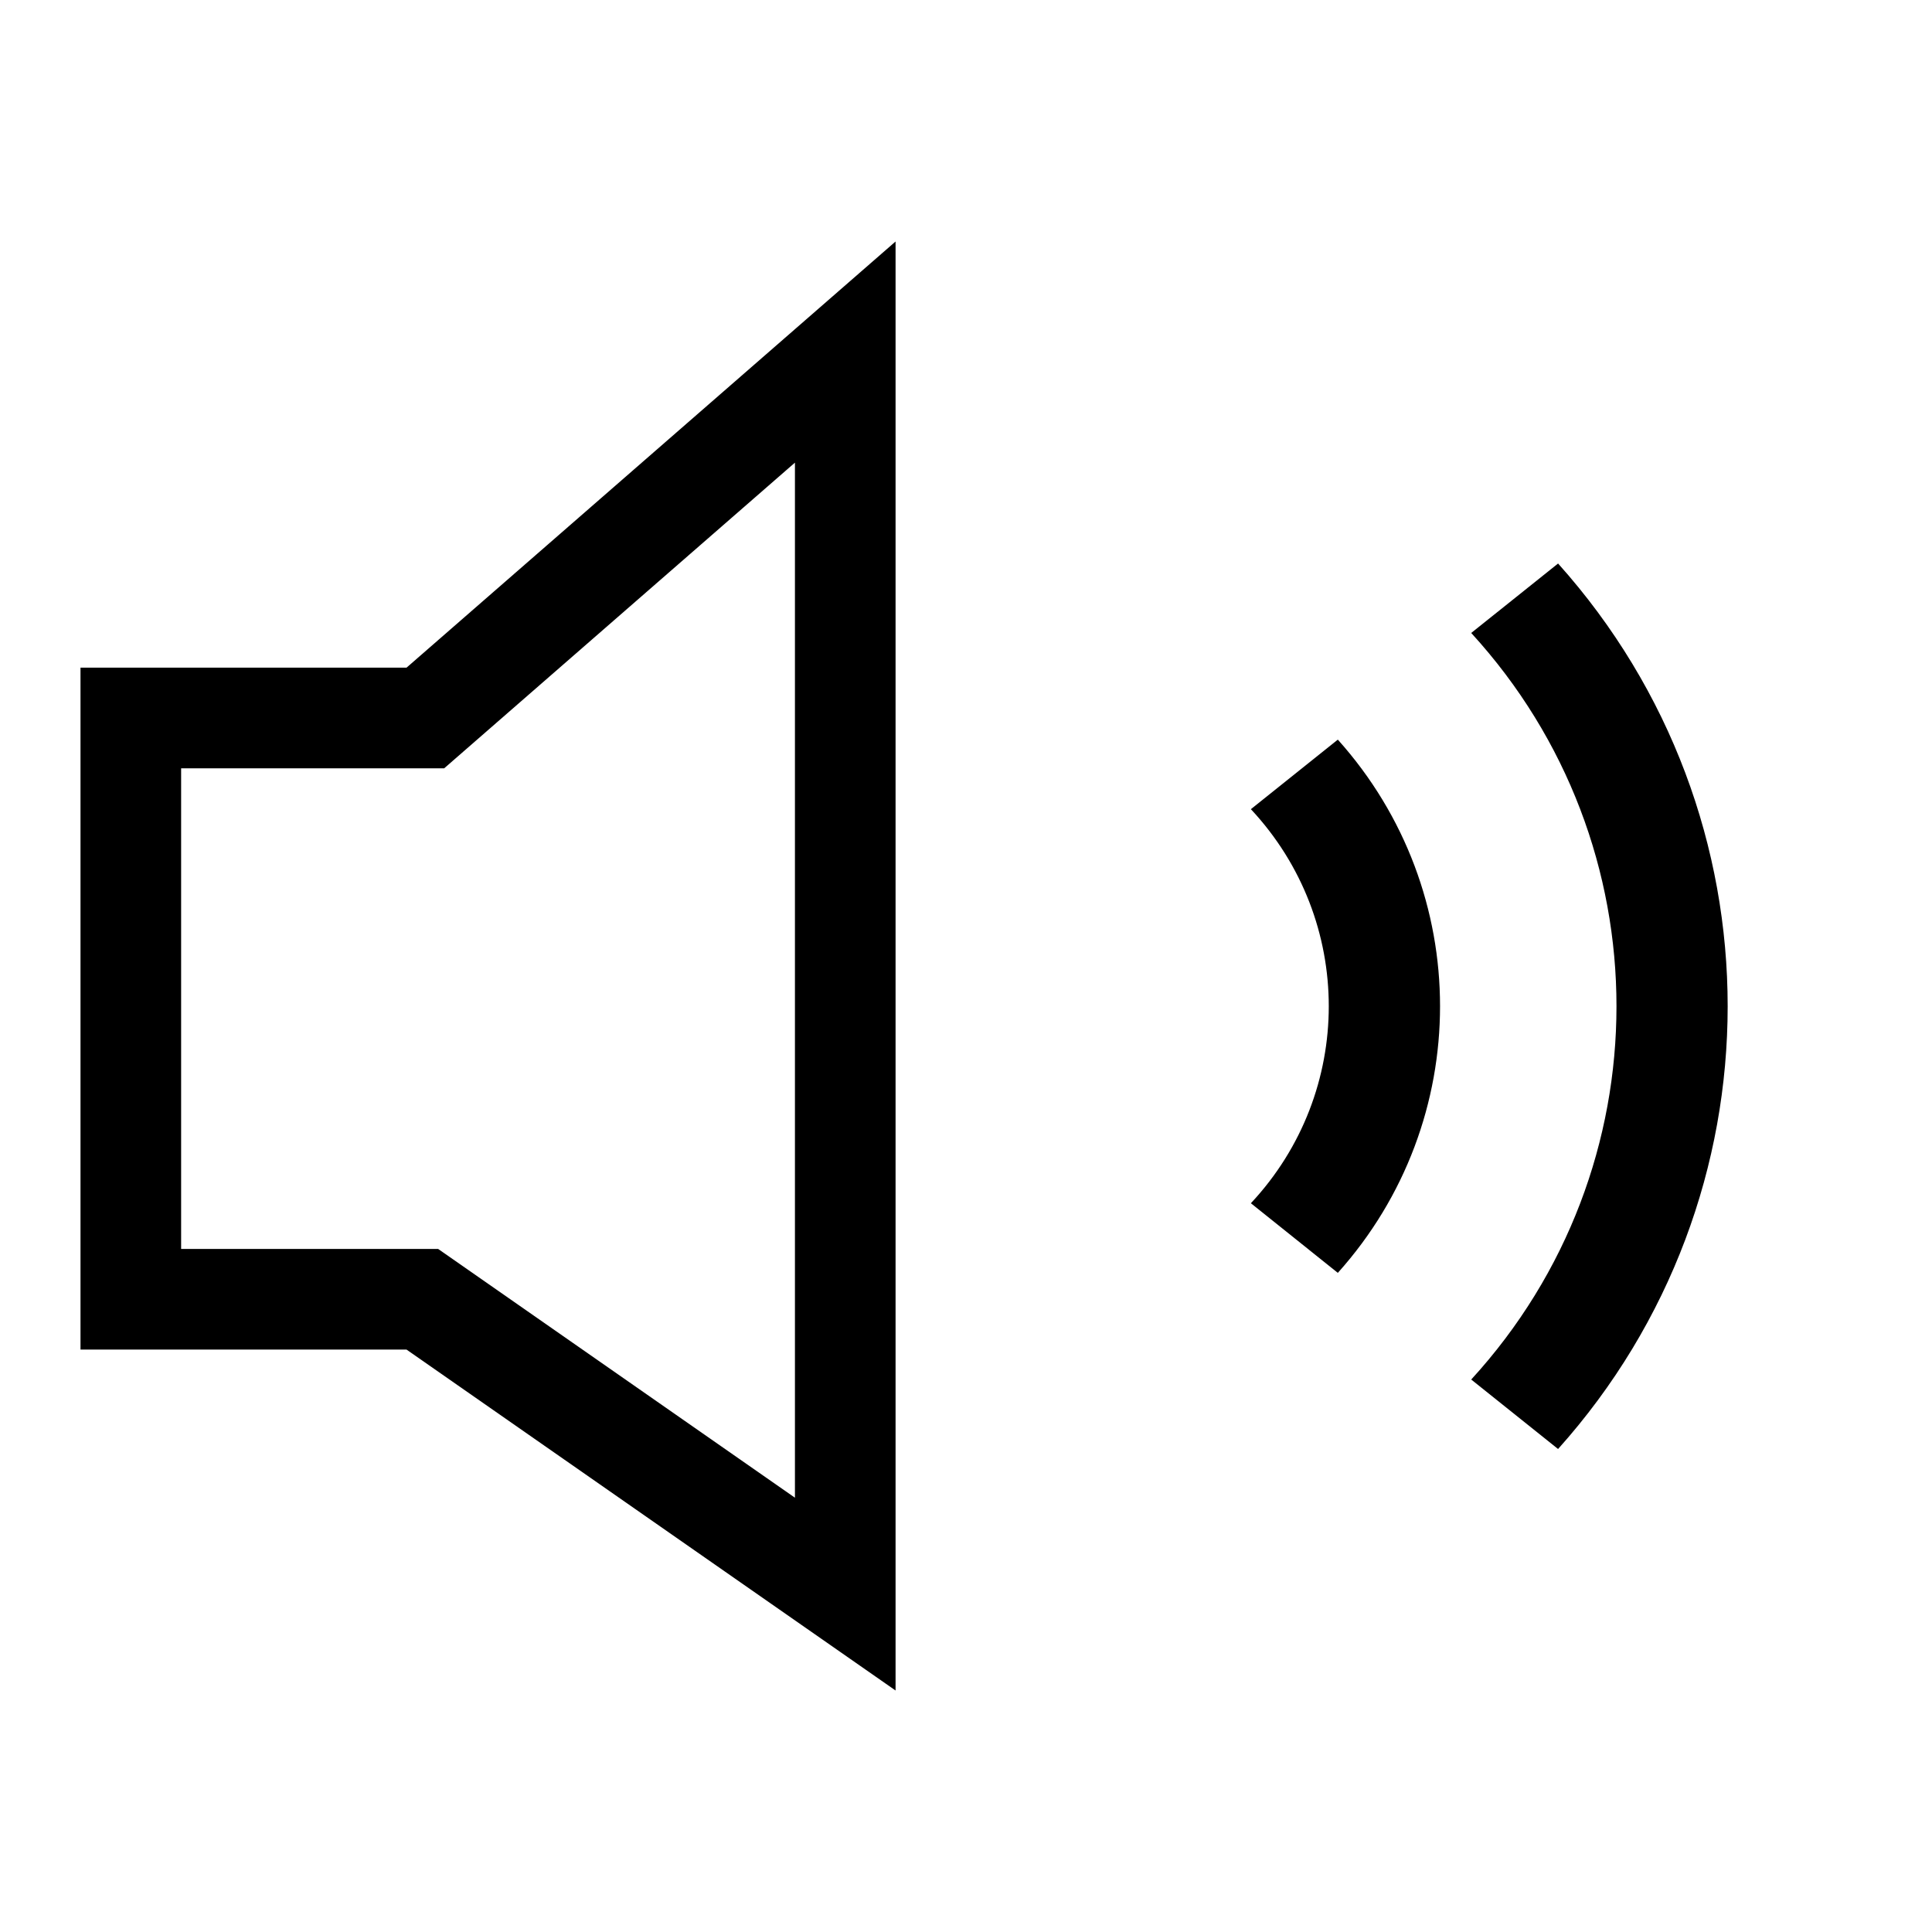
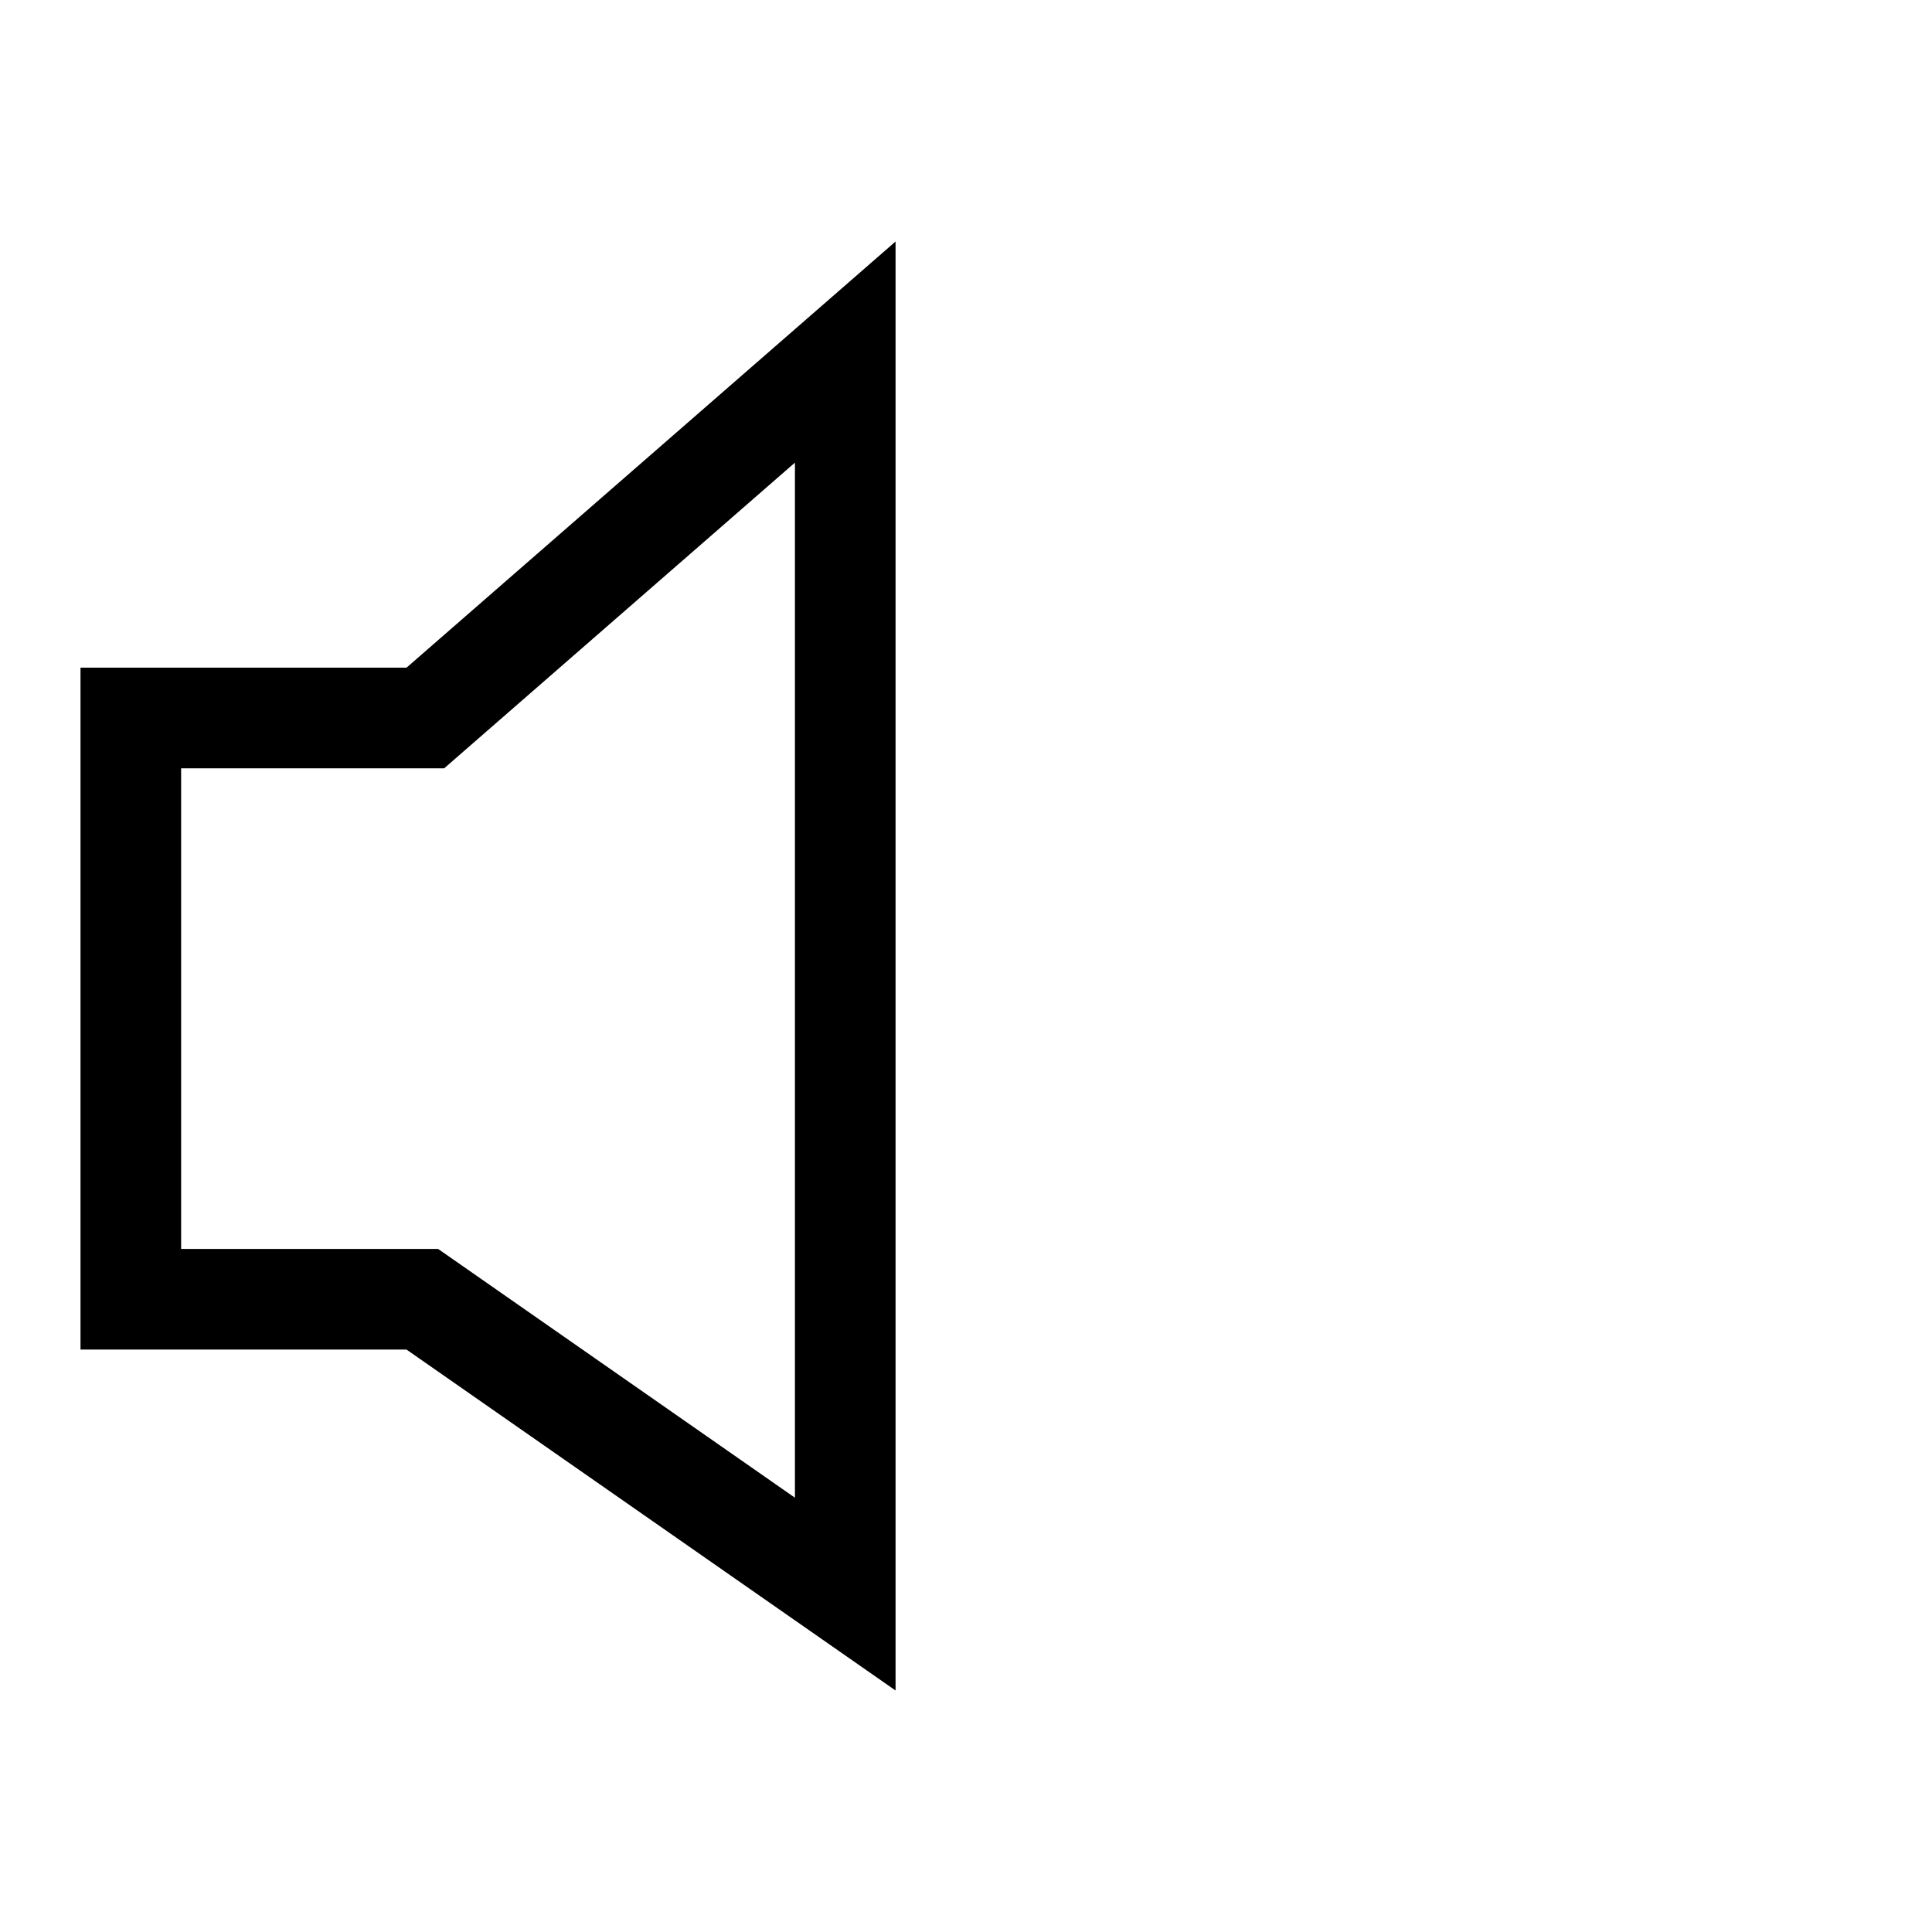
<svg xmlns="http://www.w3.org/2000/svg" width="24" height="24" viewBox="0 0 24 24" fill="none">
-   <path fill-rule="evenodd" clip-rule="evenodd" d="M5.05 8.294H1V16.765H5.05L11.125 21V3L5.05 8.294ZM9.875 5.747L5.518 9.544H2.25V15.515H5.443L9.875 18.605V5.747Z" fill="black" />
-   <path fill-rule="evenodd" clip-rule="evenodd" d="M19.355 18L18.276 17.137C20.682 14.509 20.682 10.491 18.276 7.863L19.355 7C22.164 10.135 22.164 14.865 19.355 18ZM16.619 9.188L15.539 10.052C16.829 11.432 16.829 13.568 15.539 14.947L16.619 15.812C18.312 13.924 18.312 11.075 16.619 9.188Z" fill="black" />
+   <path fill-rule="evenodd" clip-rule="evenodd" d="M5.05 8.294H1V16.765H5.05L11.125 21V3L5.05 8.294M9.875 5.747L5.518 9.544H2.25V15.515H5.443L9.875 18.605V5.747Z" fill="black" />
</svg>